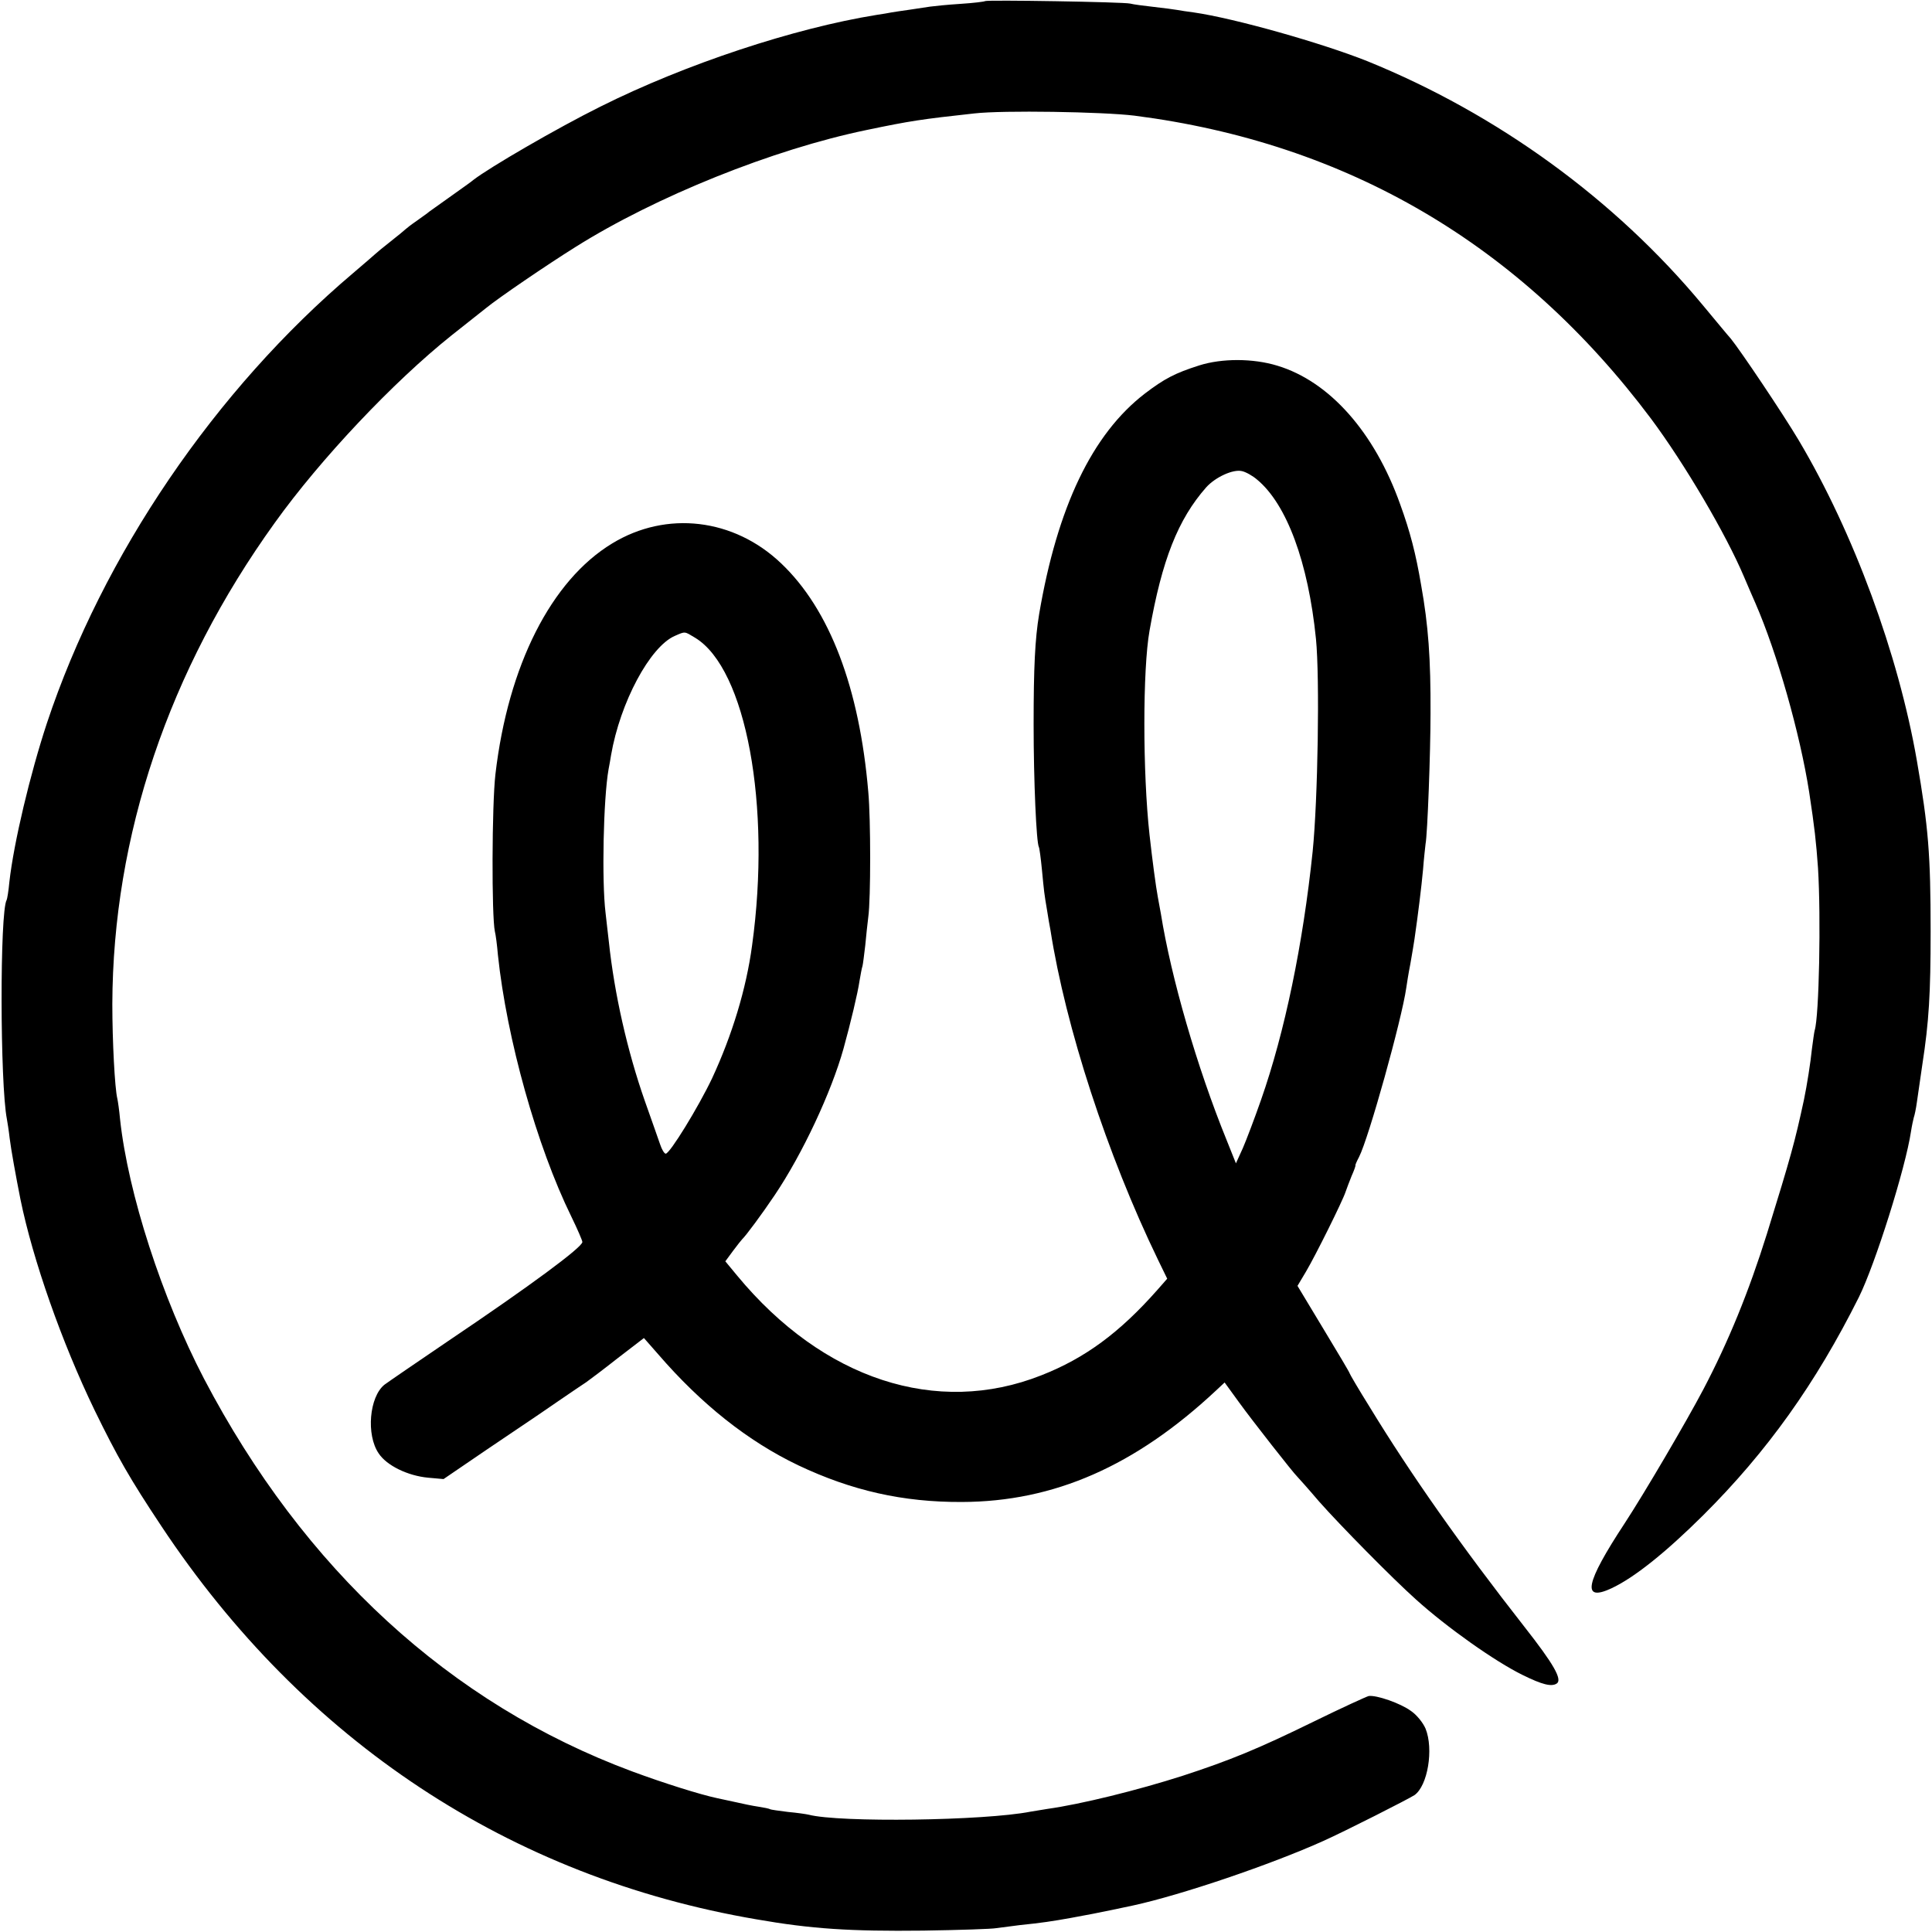
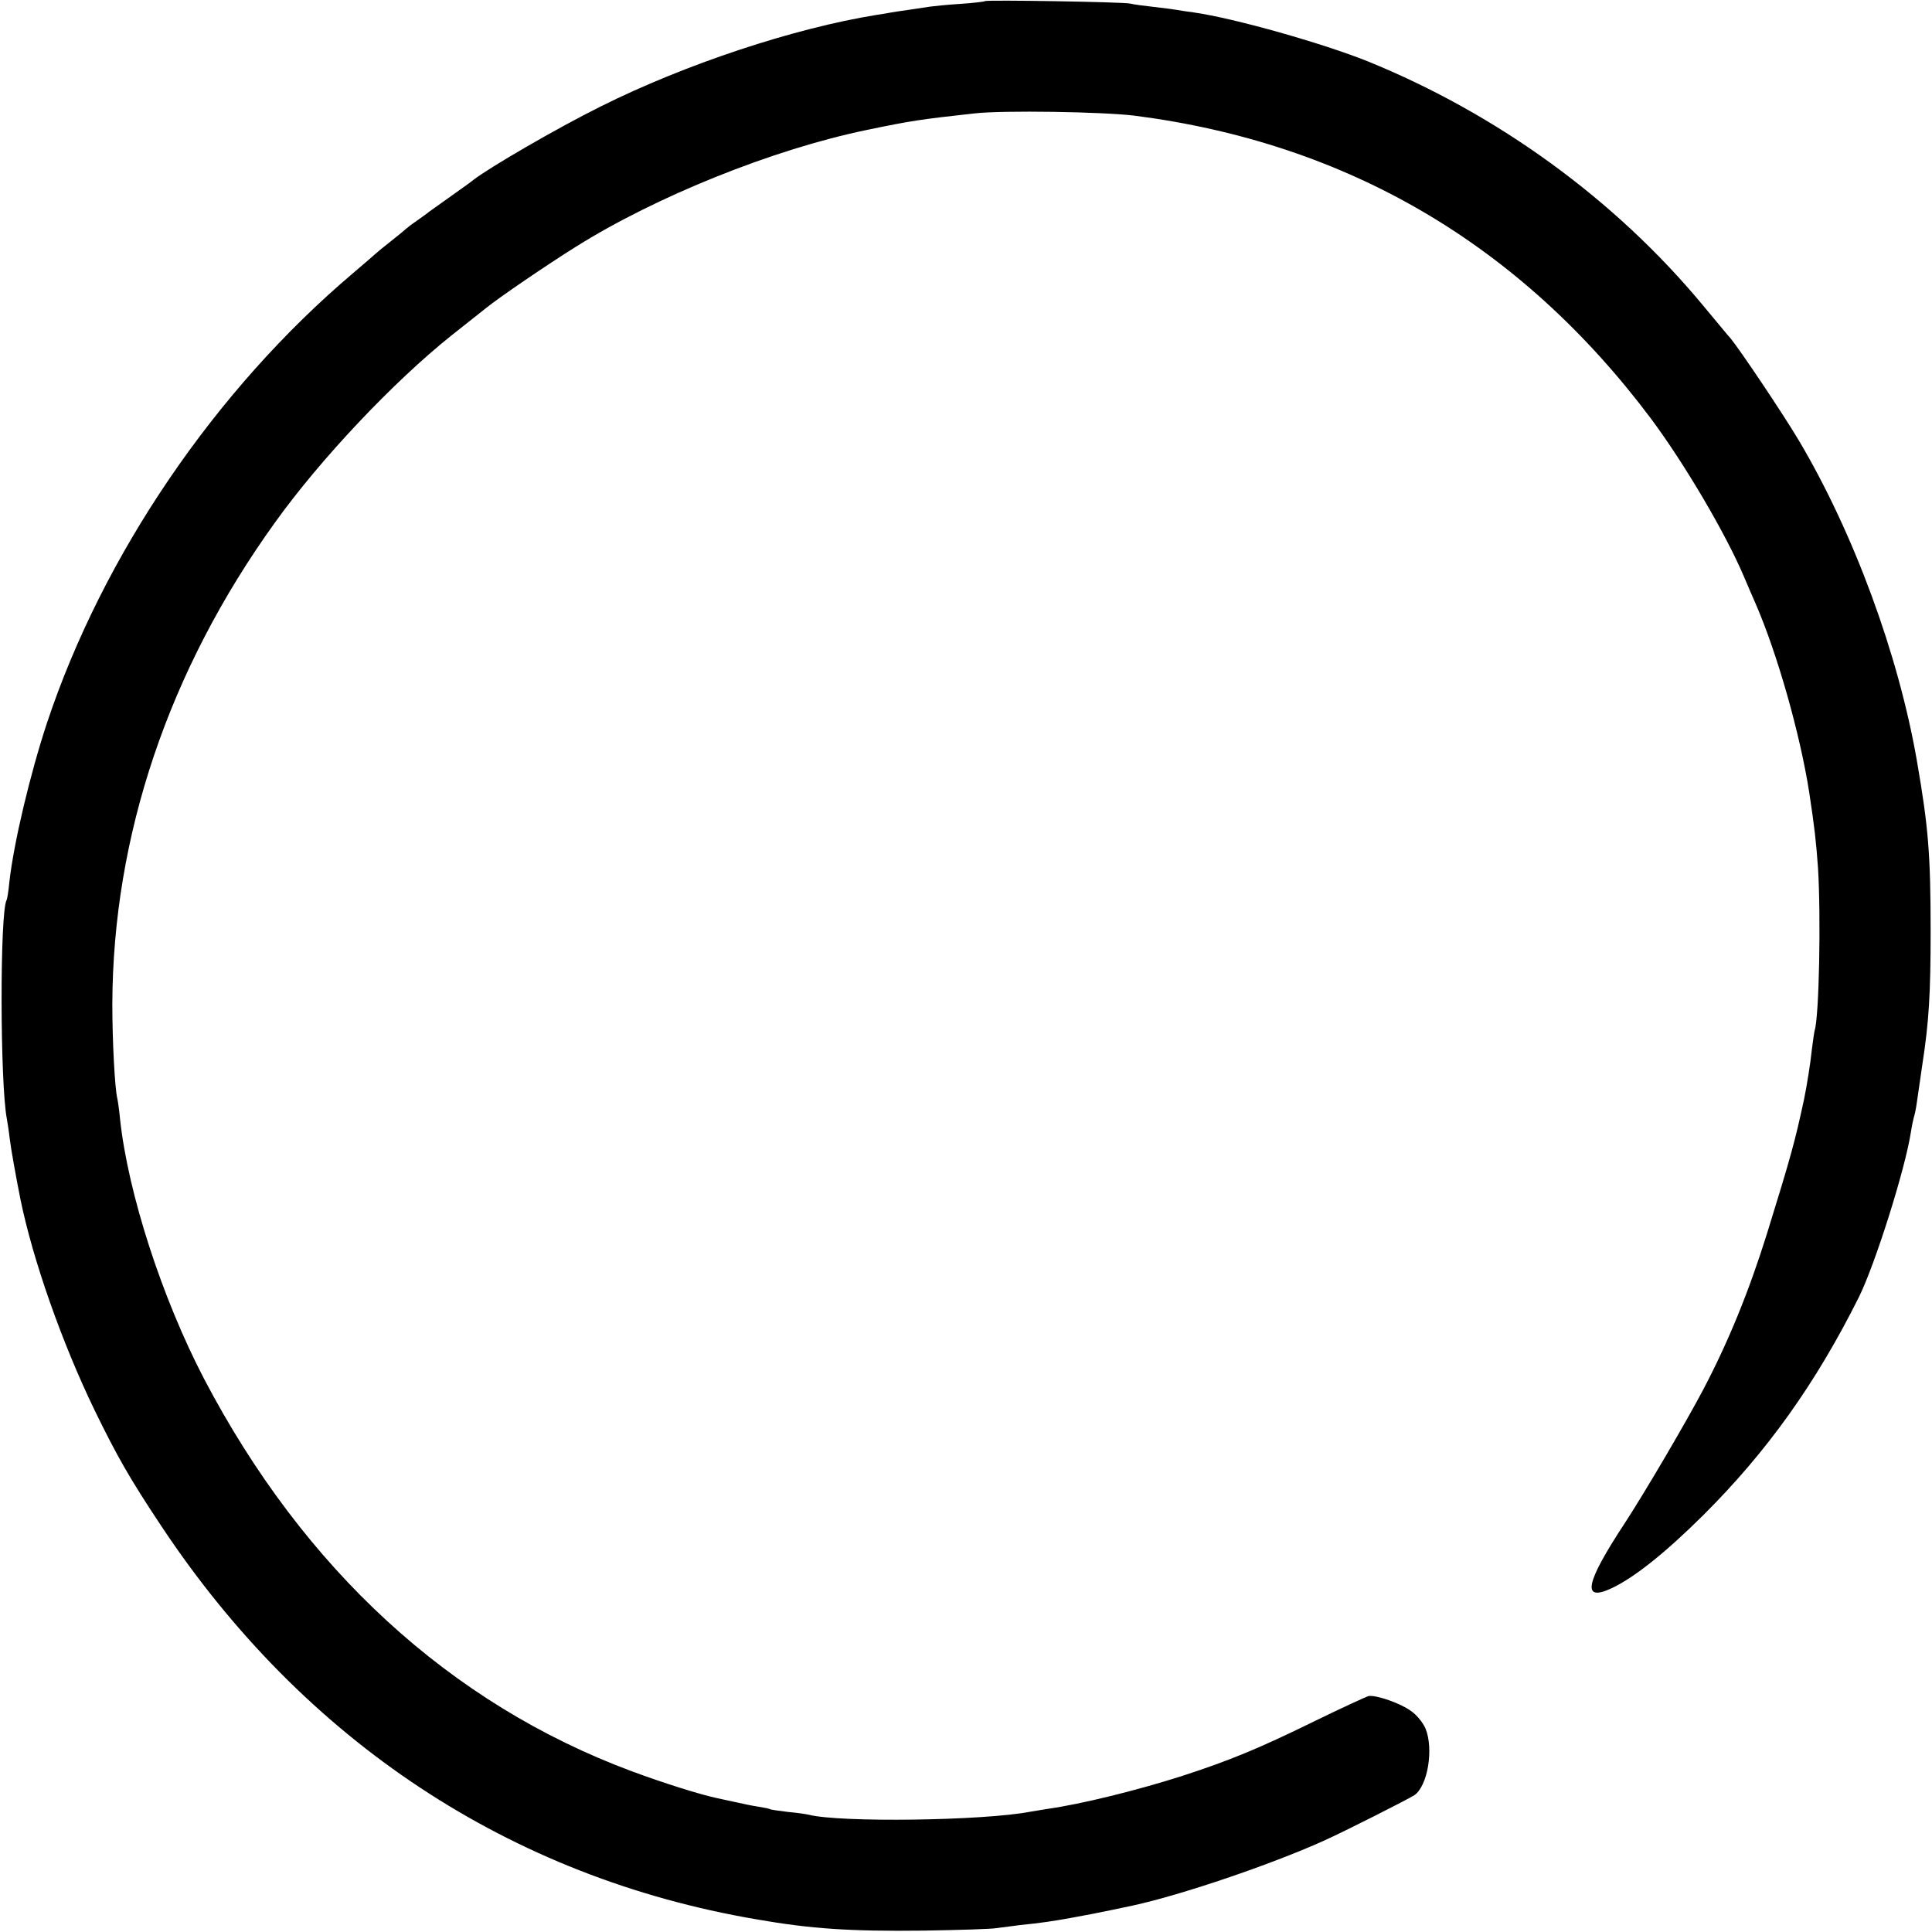
<svg xmlns="http://www.w3.org/2000/svg" version="1.0" width="700pt" height="700pt" viewBox="0 0 700 700" preserveAspectRatio="xMidYMid meet">
  <g transform="translate(0,700) scale(0.1,-0.1)" fill="#000000" stroke="none">
    <path d="M3569 6996 c-2 -2 -42 -7 -89 -10 -47 -3 -96 -8 -110 -10 -14 -2 -47 -7 -73 -11 -27 -4 -57 -8 -67 -10 -9 -2 -34 -6 -54 -9 -298 -48 -692 -178 -1000 -332 -159 -79 -403 -221 -461 -266 -5 -5 -41 -30 -80 -58 -38 -27 -74 -53 -80 -57 -5 -5 -26 -19 -45 -33 -19 -13 -37 -27 -40 -30 -3 -3 -27 -23 -55 -45 -27 -21 -52 -42 -55 -45 -3 -3 -39 -34 -80 -69 -500 -423 -908 -1023 -1110 -1631 -61 -185 -120 -433 -136 -575 -3 -33 -8 -63 -10 -66 -25 -43 -24 -667 1 -794 2 -11 7 -42 10 -69 5 -41 22 -135 39 -221 45 -220 150 -519 269 -765 82 -168 127 -247 242 -420 517 -779 1264 -1272 2155 -1424 200 -35 341 -44 605 -41 132 2 251 6 265 9 14 2 52 7 85 11 79 8 118 14 185 26 30 6 66 12 80 15 21 4 109 22 145 30 175 38 499 148 690 234 76 34 307 151 330 166 48 34 70 167 40 241 -9 21 -32 50 -53 64 -38 28 -125 58 -153 54 -8 -2 -98 -43 -200 -93 -198 -97 -302 -140 -474 -196 -162 -52 -368 -103 -490 -120 -23 -4 -50 -8 -61 -10 -168 -33 -693 -40 -804 -11 -8 2 -42 7 -75 10 -32 4 -62 8 -65 10 -3 2 -22 6 -42 9 -21 3 -59 11 -85 17 -27 6 -56 12 -65 14 -61 13 -192 54 -308 97 -659 245 -1189 732 -1551 1423 -152 292 -275 671 -304 940 -3 33 -8 67 -10 75 -9 37 -18 207 -18 342 2 610 204 1209 588 1743 166 232 431 512 640 679 61 48 117 93 125 99 45 37 221 157 325 222 291 183 716 354 1055 424 158 33 198 39 390 60 104 12 465 6 580 -8 772 -99 1399 -467 1872 -1098 122 -164 271 -417 337 -573 13 -30 31 -73 41 -95 79 -181 162 -474 195 -685 20 -132 25 -178 32 -275 11 -179 4 -537 -12 -588 -2 -7 -6 -37 -10 -67 -5 -50 -18 -132 -29 -185 -33 -153 -47 -204 -134 -485 -66 -211 -140 -392 -231 -565 -61 -116 -213 -375 -285 -485 -142 -216 -156 -285 -48 -235 82 38 196 129 333 265 232 231 408 478 564 790 59 119 169 467 189 601 3 20 8 42 10 50 3 8 8 32 11 54 3 22 12 84 20 138 24 155 30 257 30 482 0 279 -8 378 -50 620 -67 385 -229 825 -428 1160 -59 99 -211 325 -246 368 -11 12 -56 67 -102 122 -318 383 -744 692 -1214 883 -165 66 -483 156 -630 177 -23 3 -50 7 -60 9 -11 2 -49 7 -85 11 -36 4 -74 9 -85 12 -24 6 -521 14 -526 9z" />
-     <path d="M4345 5676 c-88 -28 -126 -48 -197 -102 -191 -147 -317 -411 -383 -799 -15 -90 -20 -193 -20 -400 0 -206 10 -428 19 -444 2 -3 7 -40 11 -81 8 -83 8 -85 19 -150 4 -25 9 -56 12 -70 55 -352 206 -815 389 -1193 l34 -70 -36 -41 c-137 -155 -262 -247 -420 -309 -379 -150 -791 -15 -1102 361 l-43 52 28 38 c15 20 30 39 33 42 13 12 71 90 118 160 101 150 205 373 249 530 26 94 52 203 58 245 4 22 8 47 11 55 2 8 6 42 10 75 3 33 8 79 11 103 9 64 9 354 0 452 -32 378 -140 662 -316 829 -171 163 -415 192 -612 72 -221 -134 -377 -442 -423 -836 -13 -112 -14 -515 -2 -570 3 -11 8 -49 11 -85 32 -304 141 -693 266 -948 22 -45 40 -87 40 -92 0 -19 -188 -158 -485 -358 -115 -78 -220 -150 -232 -159 -55 -44 -67 -182 -21 -249 29 -44 105 -81 179 -88 l56 -5 154 105 c85 57 161 109 169 114 8 5 51 35 95 65 44 30 88 60 99 67 10 7 62 46 114 87 l95 73 51 -58 c157 -182 326 -316 508 -403 194 -92 380 -134 593 -133 334 1 628 130 921 404 l31 29 53 -73 c47 -65 196 -255 210 -268 3 -3 39 -43 79 -90 75 -85 266 -279 351 -355 113 -102 287 -225 387 -274 71 -35 104 -43 123 -31 22 14 -11 71 -117 206 -228 291 -413 554 -561 797 -40 64 -72 119 -72 121 0 3 -43 75 -95 161 l-94 156 31 52 c36 61 133 257 143 288 4 12 14 38 22 58 9 20 15 37 14 39 -1 1 5 15 13 30 35 68 155 499 171 612 2 14 8 53 15 88 6 35 13 75 15 90 13 90 25 187 31 252 3 41 8 82 9 92 7 35 18 331 18 473 1 198 -8 320 -34 465 -19 113 -40 194 -76 293 -93 261 -256 445 -445 502 -88 27 -201 27 -283 1z m210 -414 c107 -89 185 -299 213 -577 14 -141 7 -582 -12 -770 -35 -336 -101 -655 -187 -900 -23 -66 -53 -145 -66 -175 l-25 -55 -34 85 c-107 263 -201 588 -238 820 -4 19 -8 46 -11 60 -7 37 -20 135 -30 225 -25 226 -25 600 0 740 45 256 103 403 205 519 33 37 98 67 130 59 14 -3 39 -17 55 -31z m-2036 -573 c184 -112 276 -608 206 -1114 -21 -158 -73 -327 -145 -482 -50 -105 -153 -273 -168 -273 -5 0 -14 15 -20 33 -6 17 -31 89 -56 159 -63 180 -110 387 -130 576 -3 28 -9 76 -12 105 -14 114 -8 413 11 520 3 15 7 38 9 51 33 191 141 393 231 432 39 17 34 17 74 -7z" />
  </g>
</svg>